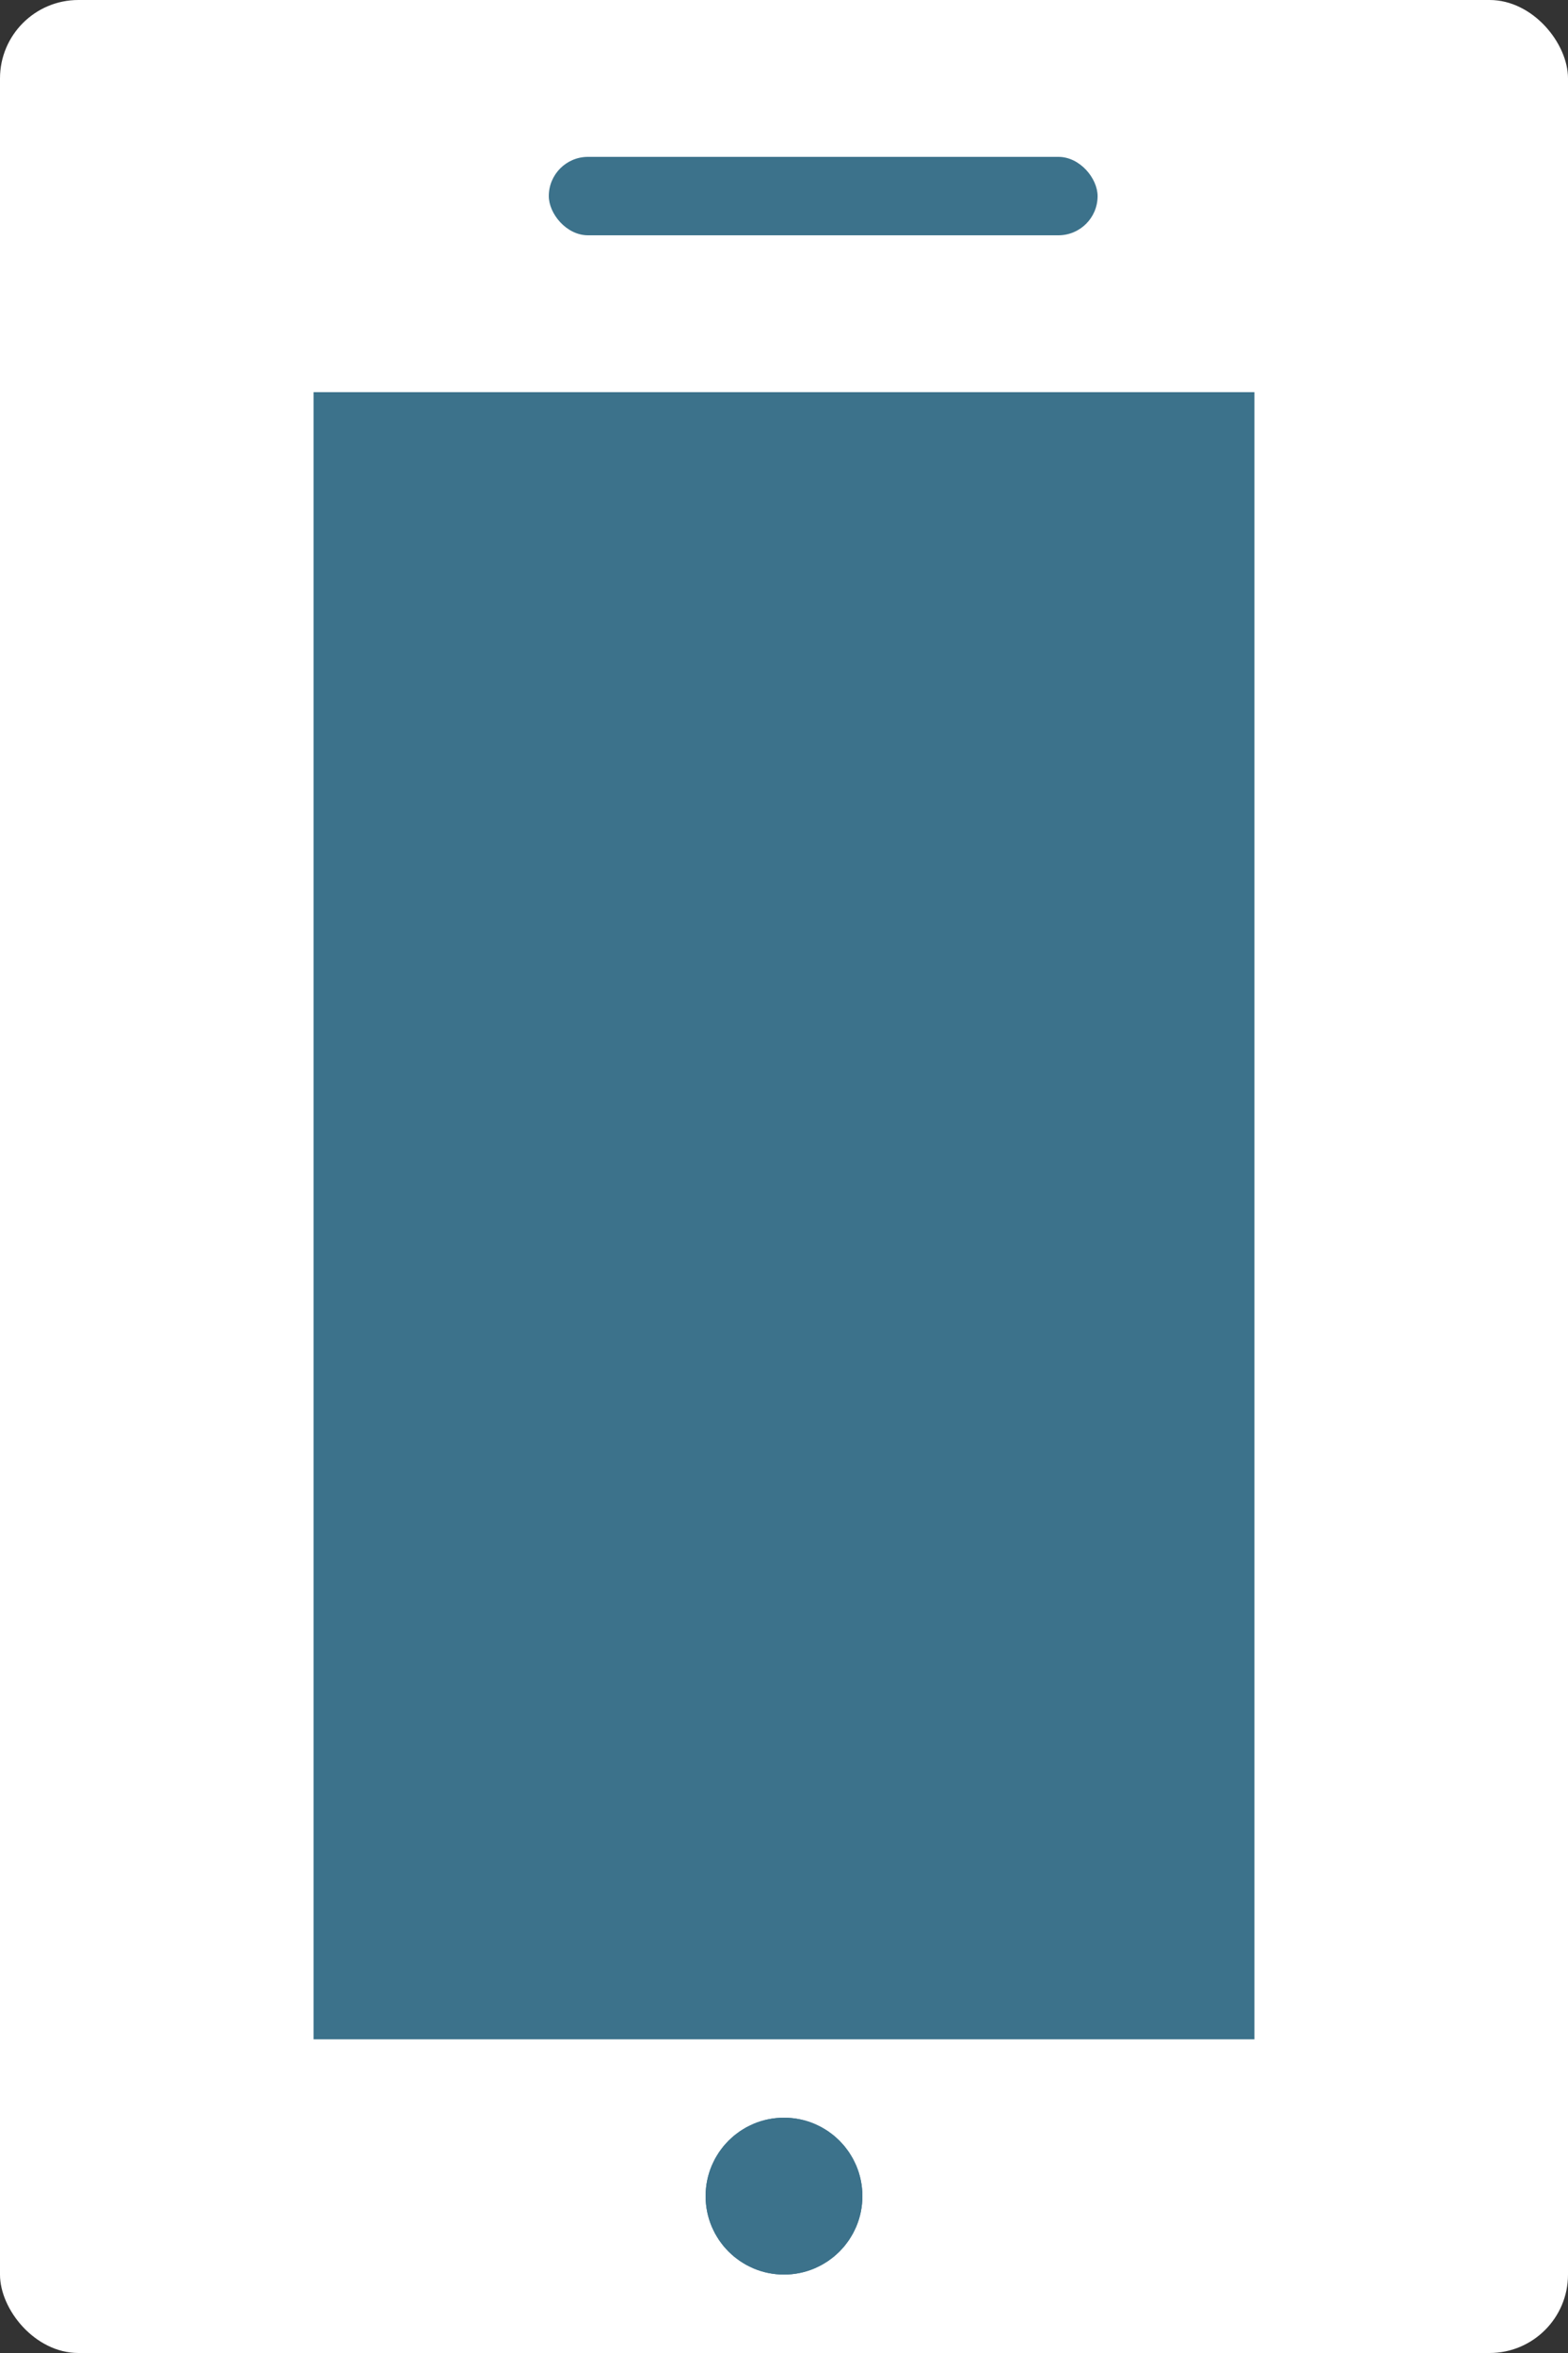
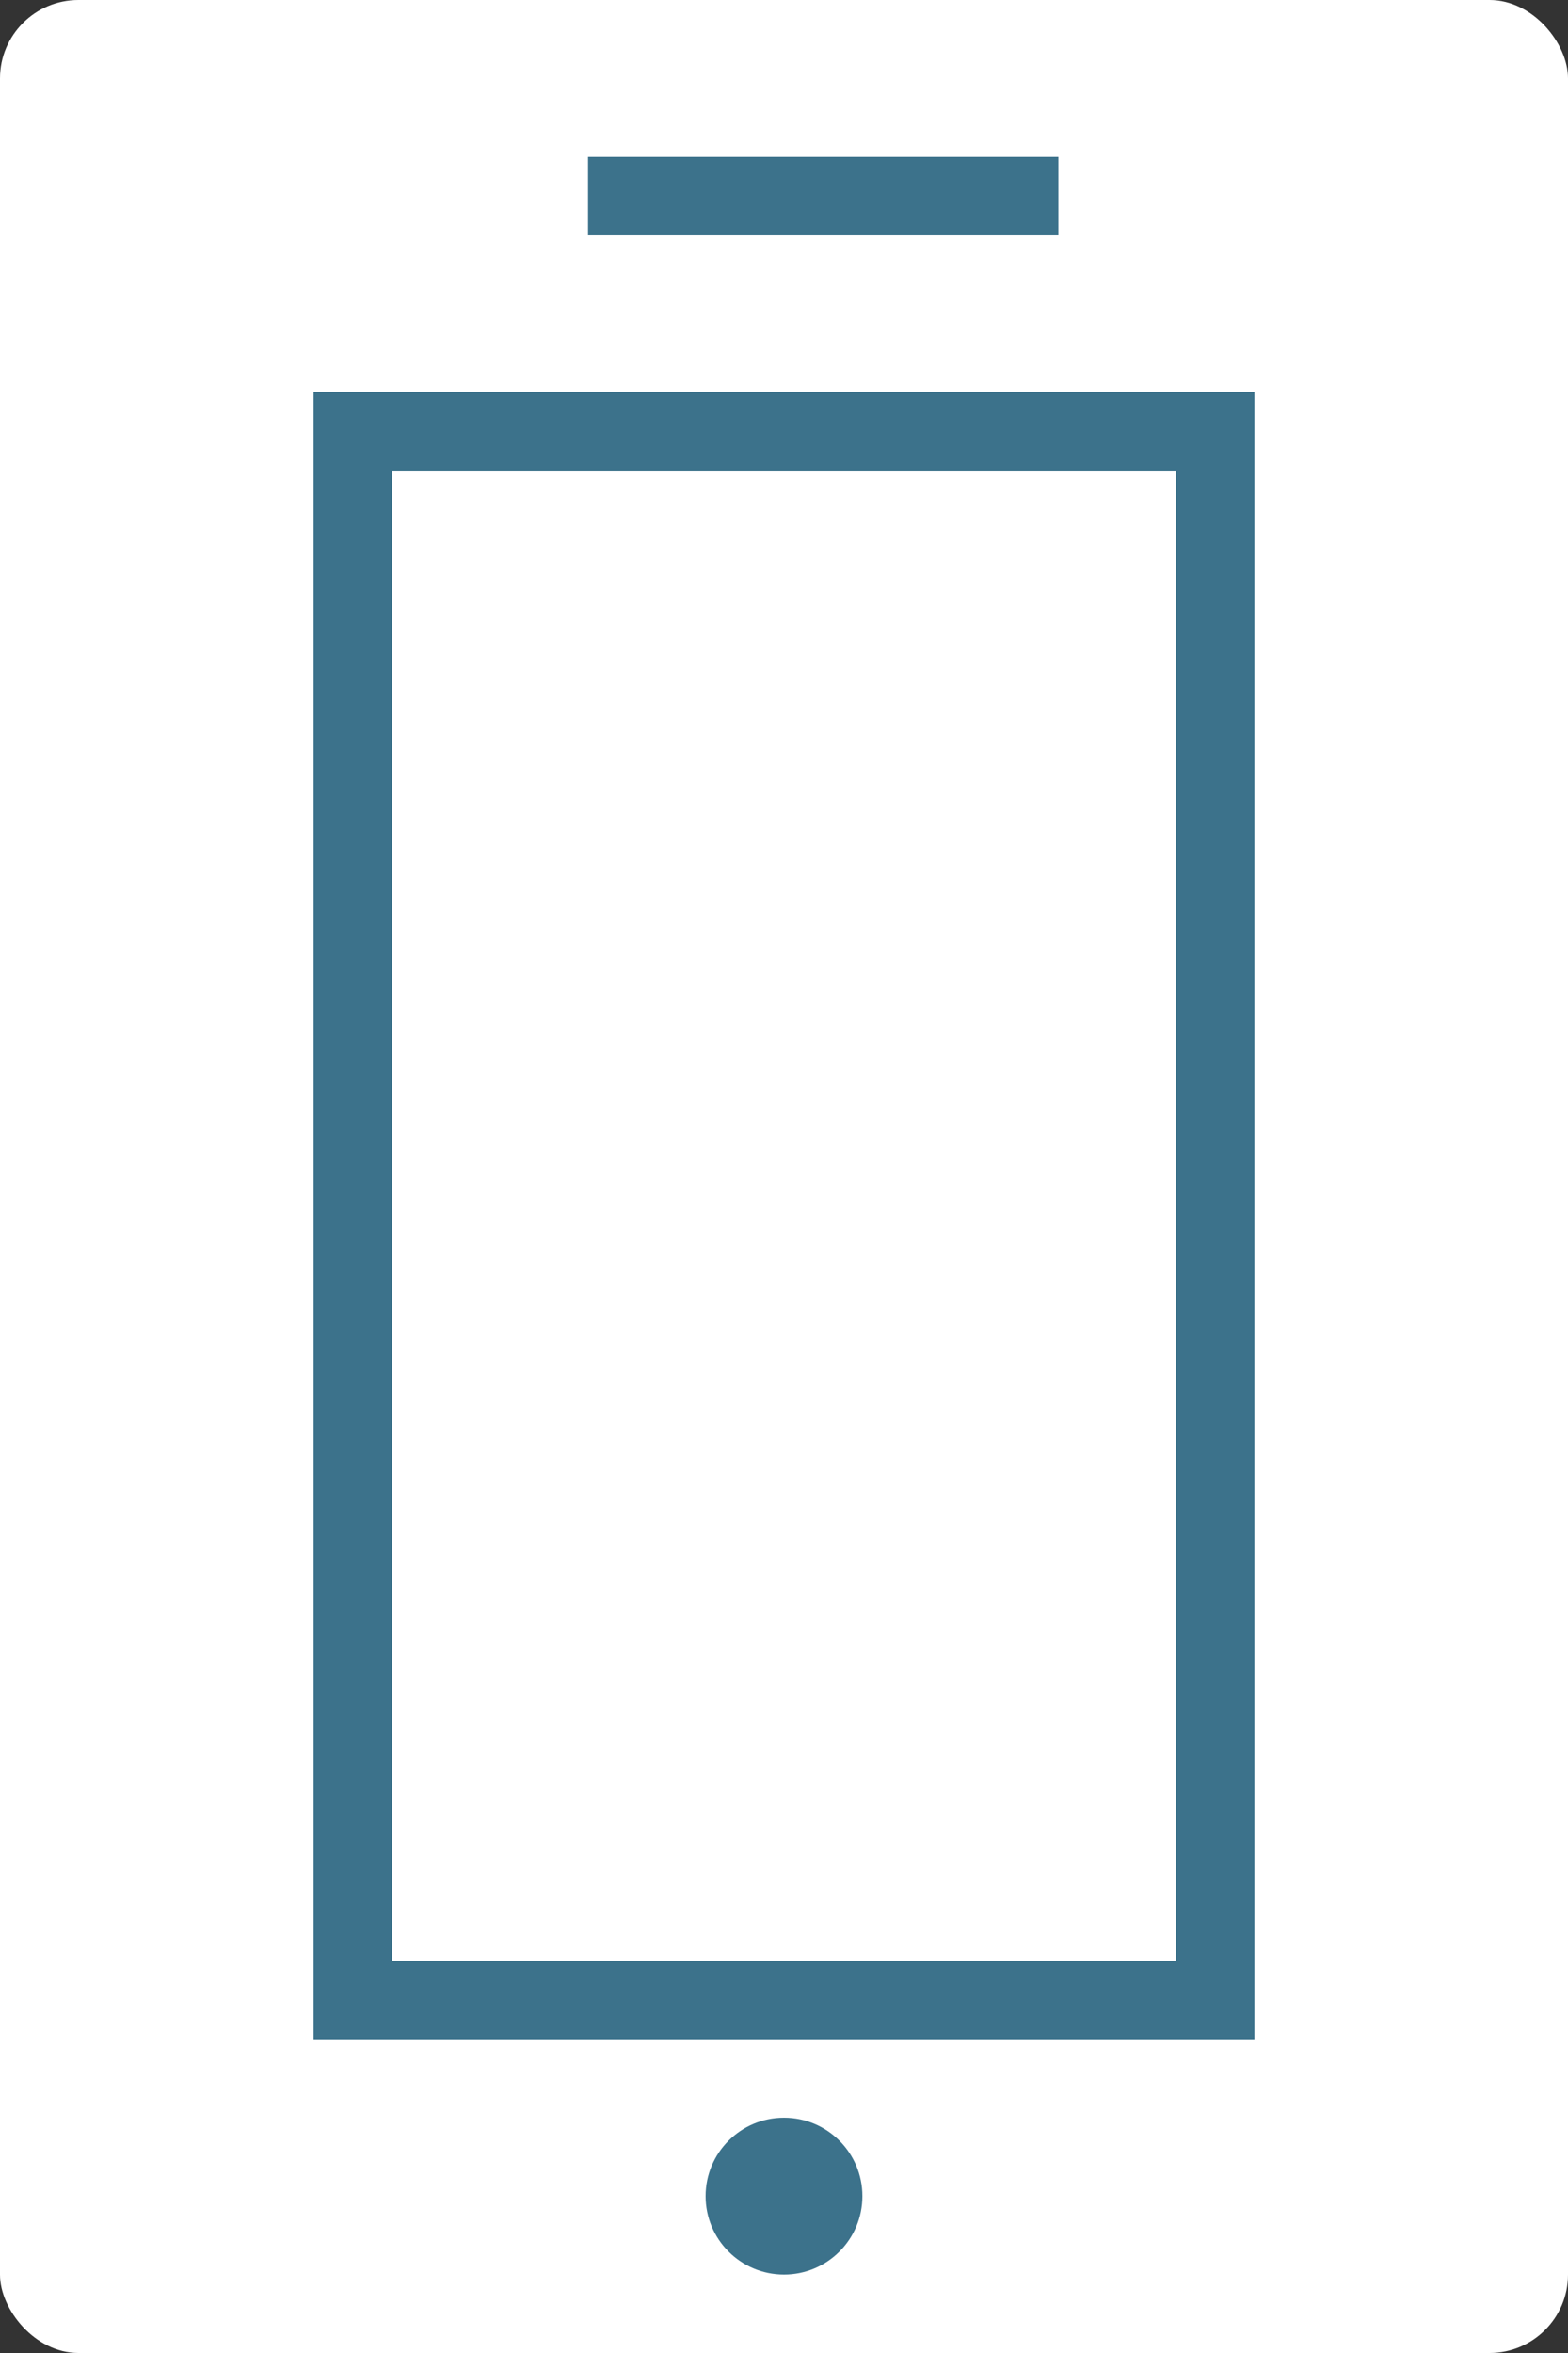
<svg xmlns="http://www.w3.org/2000/svg" width="20" height="30" viewBox="0 0 20 30">
  <rect x="0" y="0" width="20" height="30" fill="#333333" stroke="none" />
  <g id="그룹_14849" data-name="그룹 14849" transform="translate(-843 -504)">
    <rect id="사각형_267" data-name="사각형 267" width="20" height="30" rx="1" transform="translate(843 504)" fill="#fff" />
    <g id="사각형_268" data-name="사각형 268" transform="translate(847 509)" fill="#3c728b" stroke="#3c728b" stroke-width="1">
-       <rect width="12" height="21" stroke="none" />
      <rect x="0.5" y="0.5" width="11" height="20" fill="none" />
    </g>
    <g id="타원_260" data-name="타원 260" transform="translate(852 531)" fill="#3c728b" stroke="#3c728b" stroke-width="1">
      <circle cx="1" cy="1" r="1" stroke="none" />
-       <circle cx="1" cy="1" r="0.5" fill="none" />
    </g>
    <g id="사각형_269" data-name="사각형 269" transform="translate(850 506)" fill="#3c728b" stroke="#3c728b" stroke-width="1">
-       <rect width="7" height="1" rx="0.5" stroke="none" />
      <rect x="0.5" y="0.5" width="6" fill="none" />
    </g>
  </g>
</svg>